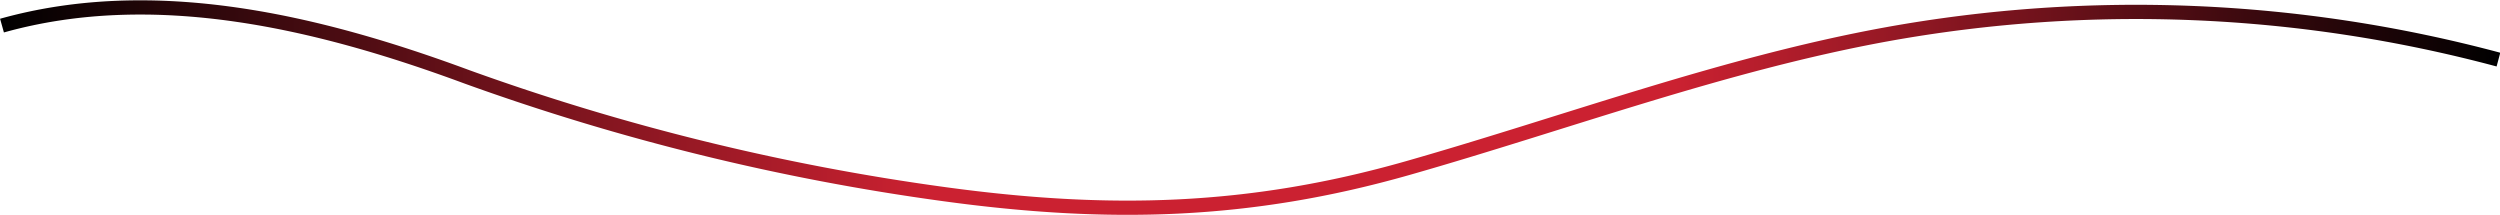
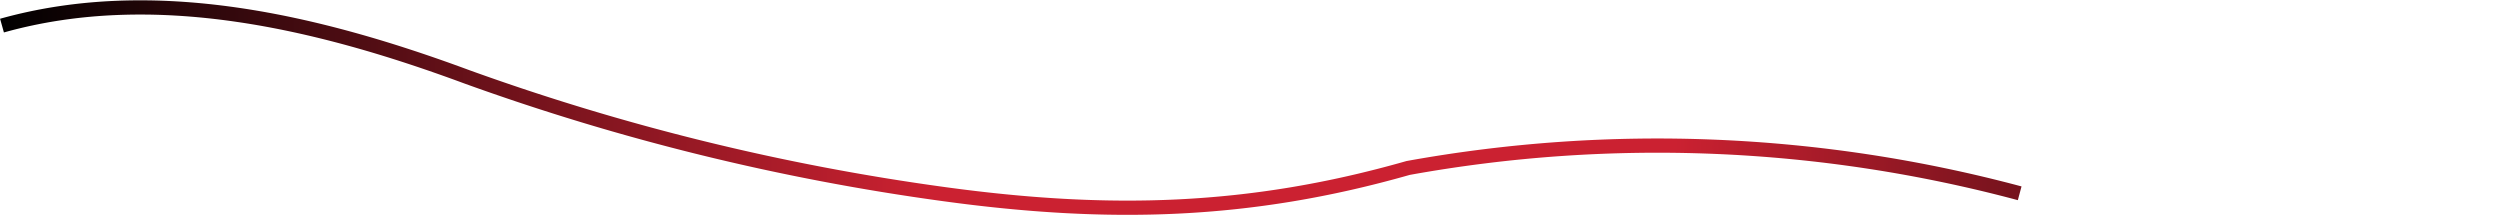
<svg xmlns="http://www.w3.org/2000/svg" viewBox="0 0 175.77 15.11">
  <defs>
    <style>.cls-1{fill:none;stroke-miterlimit:10;stroke:url(#linear-gradient);}</style>
    <linearGradient id="linear-gradient" y1="7.56" x2="175.77" y2="7.56" gradientUnits="userSpaceOnUse">
      <stop offset="0" />
      <stop offset="0.37" stop-color="#cb2131" />
      <stop offset="0.67" stop-color="#cb2131" />
      <stop offset="0.74" stop-color="#a01a27" />
      <stop offset="0.92" stop-color="#2e070b" />
      <stop offset="1" />
    </linearGradient>
  </defs>
  <g id="Layer_2" data-name="Layer 2">
    <g id="Layer_1-2" data-name="Layer 1">
-       <path class="cls-1" d="M.14,1.8c10.72-3,22.22-.27,32.68,3.6a164.11,164.11,0,0,0,33.56,8.25C77.93,15.23,87.82,15,99,11.81s22.19-7.31,33.66-9.4a98.46,98.46,0,0,1,43,1.78" />
+       <path class="cls-1" d="M.14,1.8c10.72-3,22.22-.27,32.68,3.6a164.11,164.11,0,0,0,33.56,8.25C77.93,15.23,87.82,15,99,11.81a98.46,98.46,0,0,1,43,1.78" />
    </g>
  </g>
</svg>